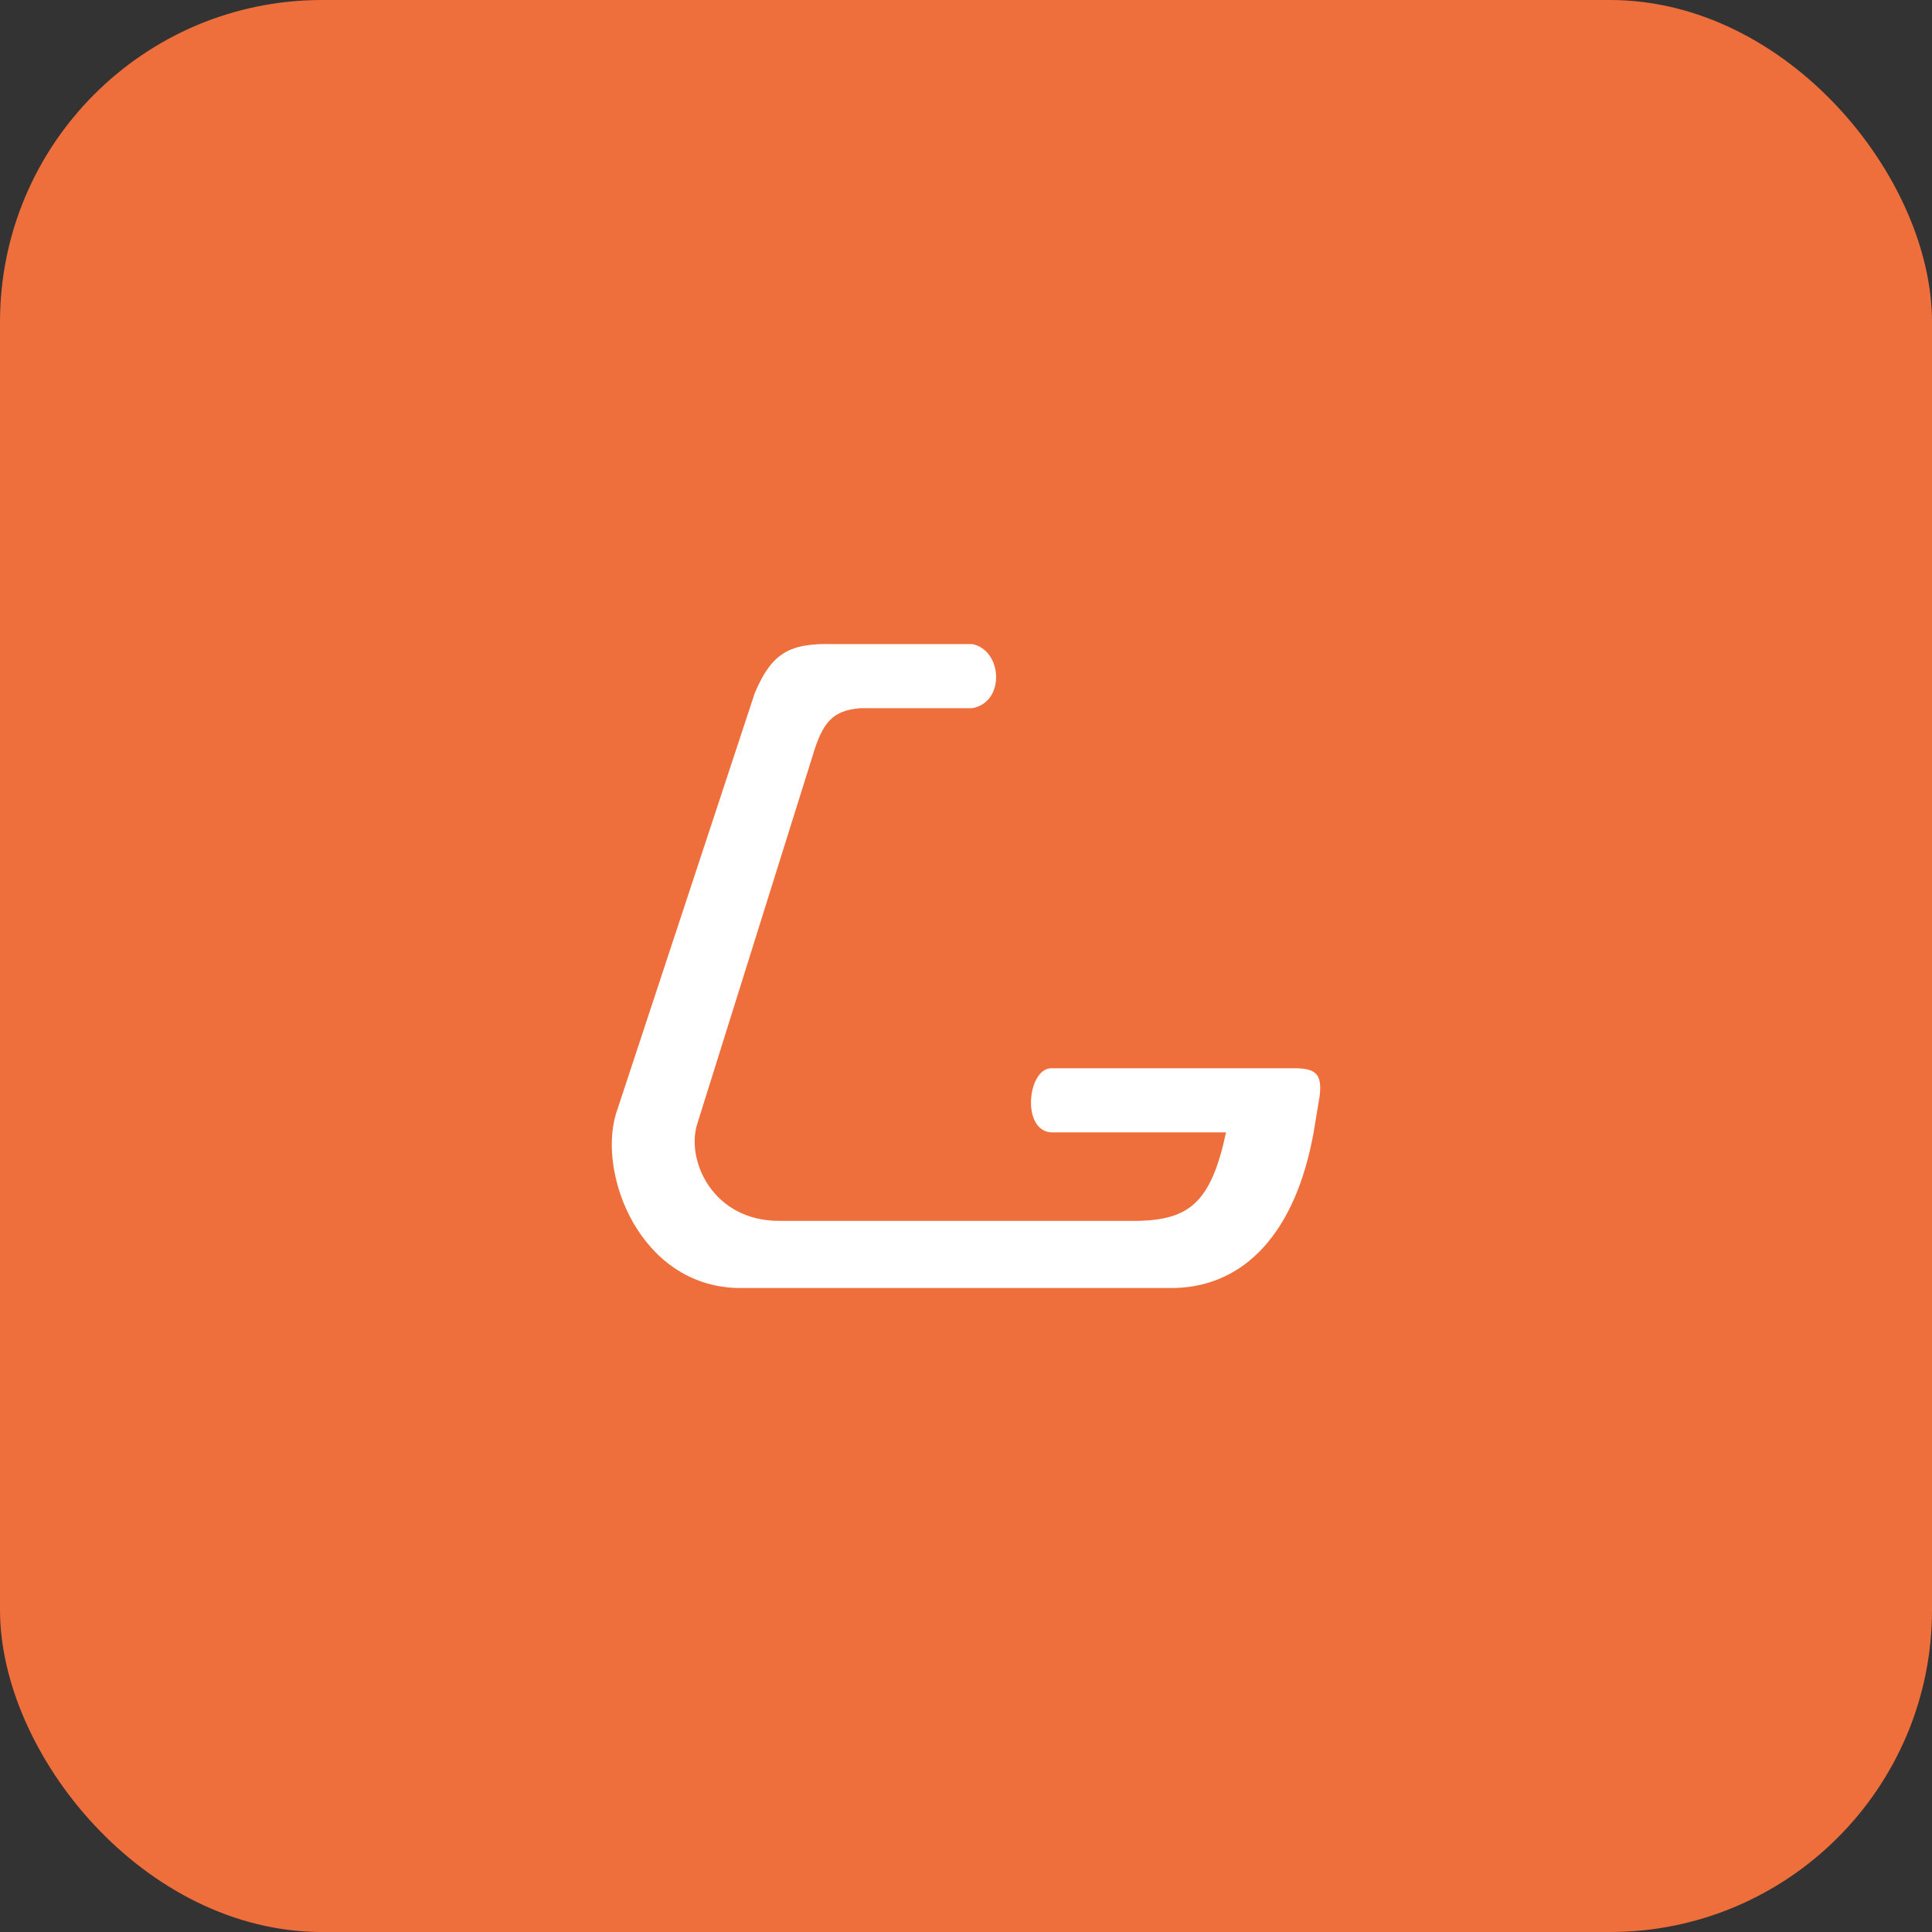
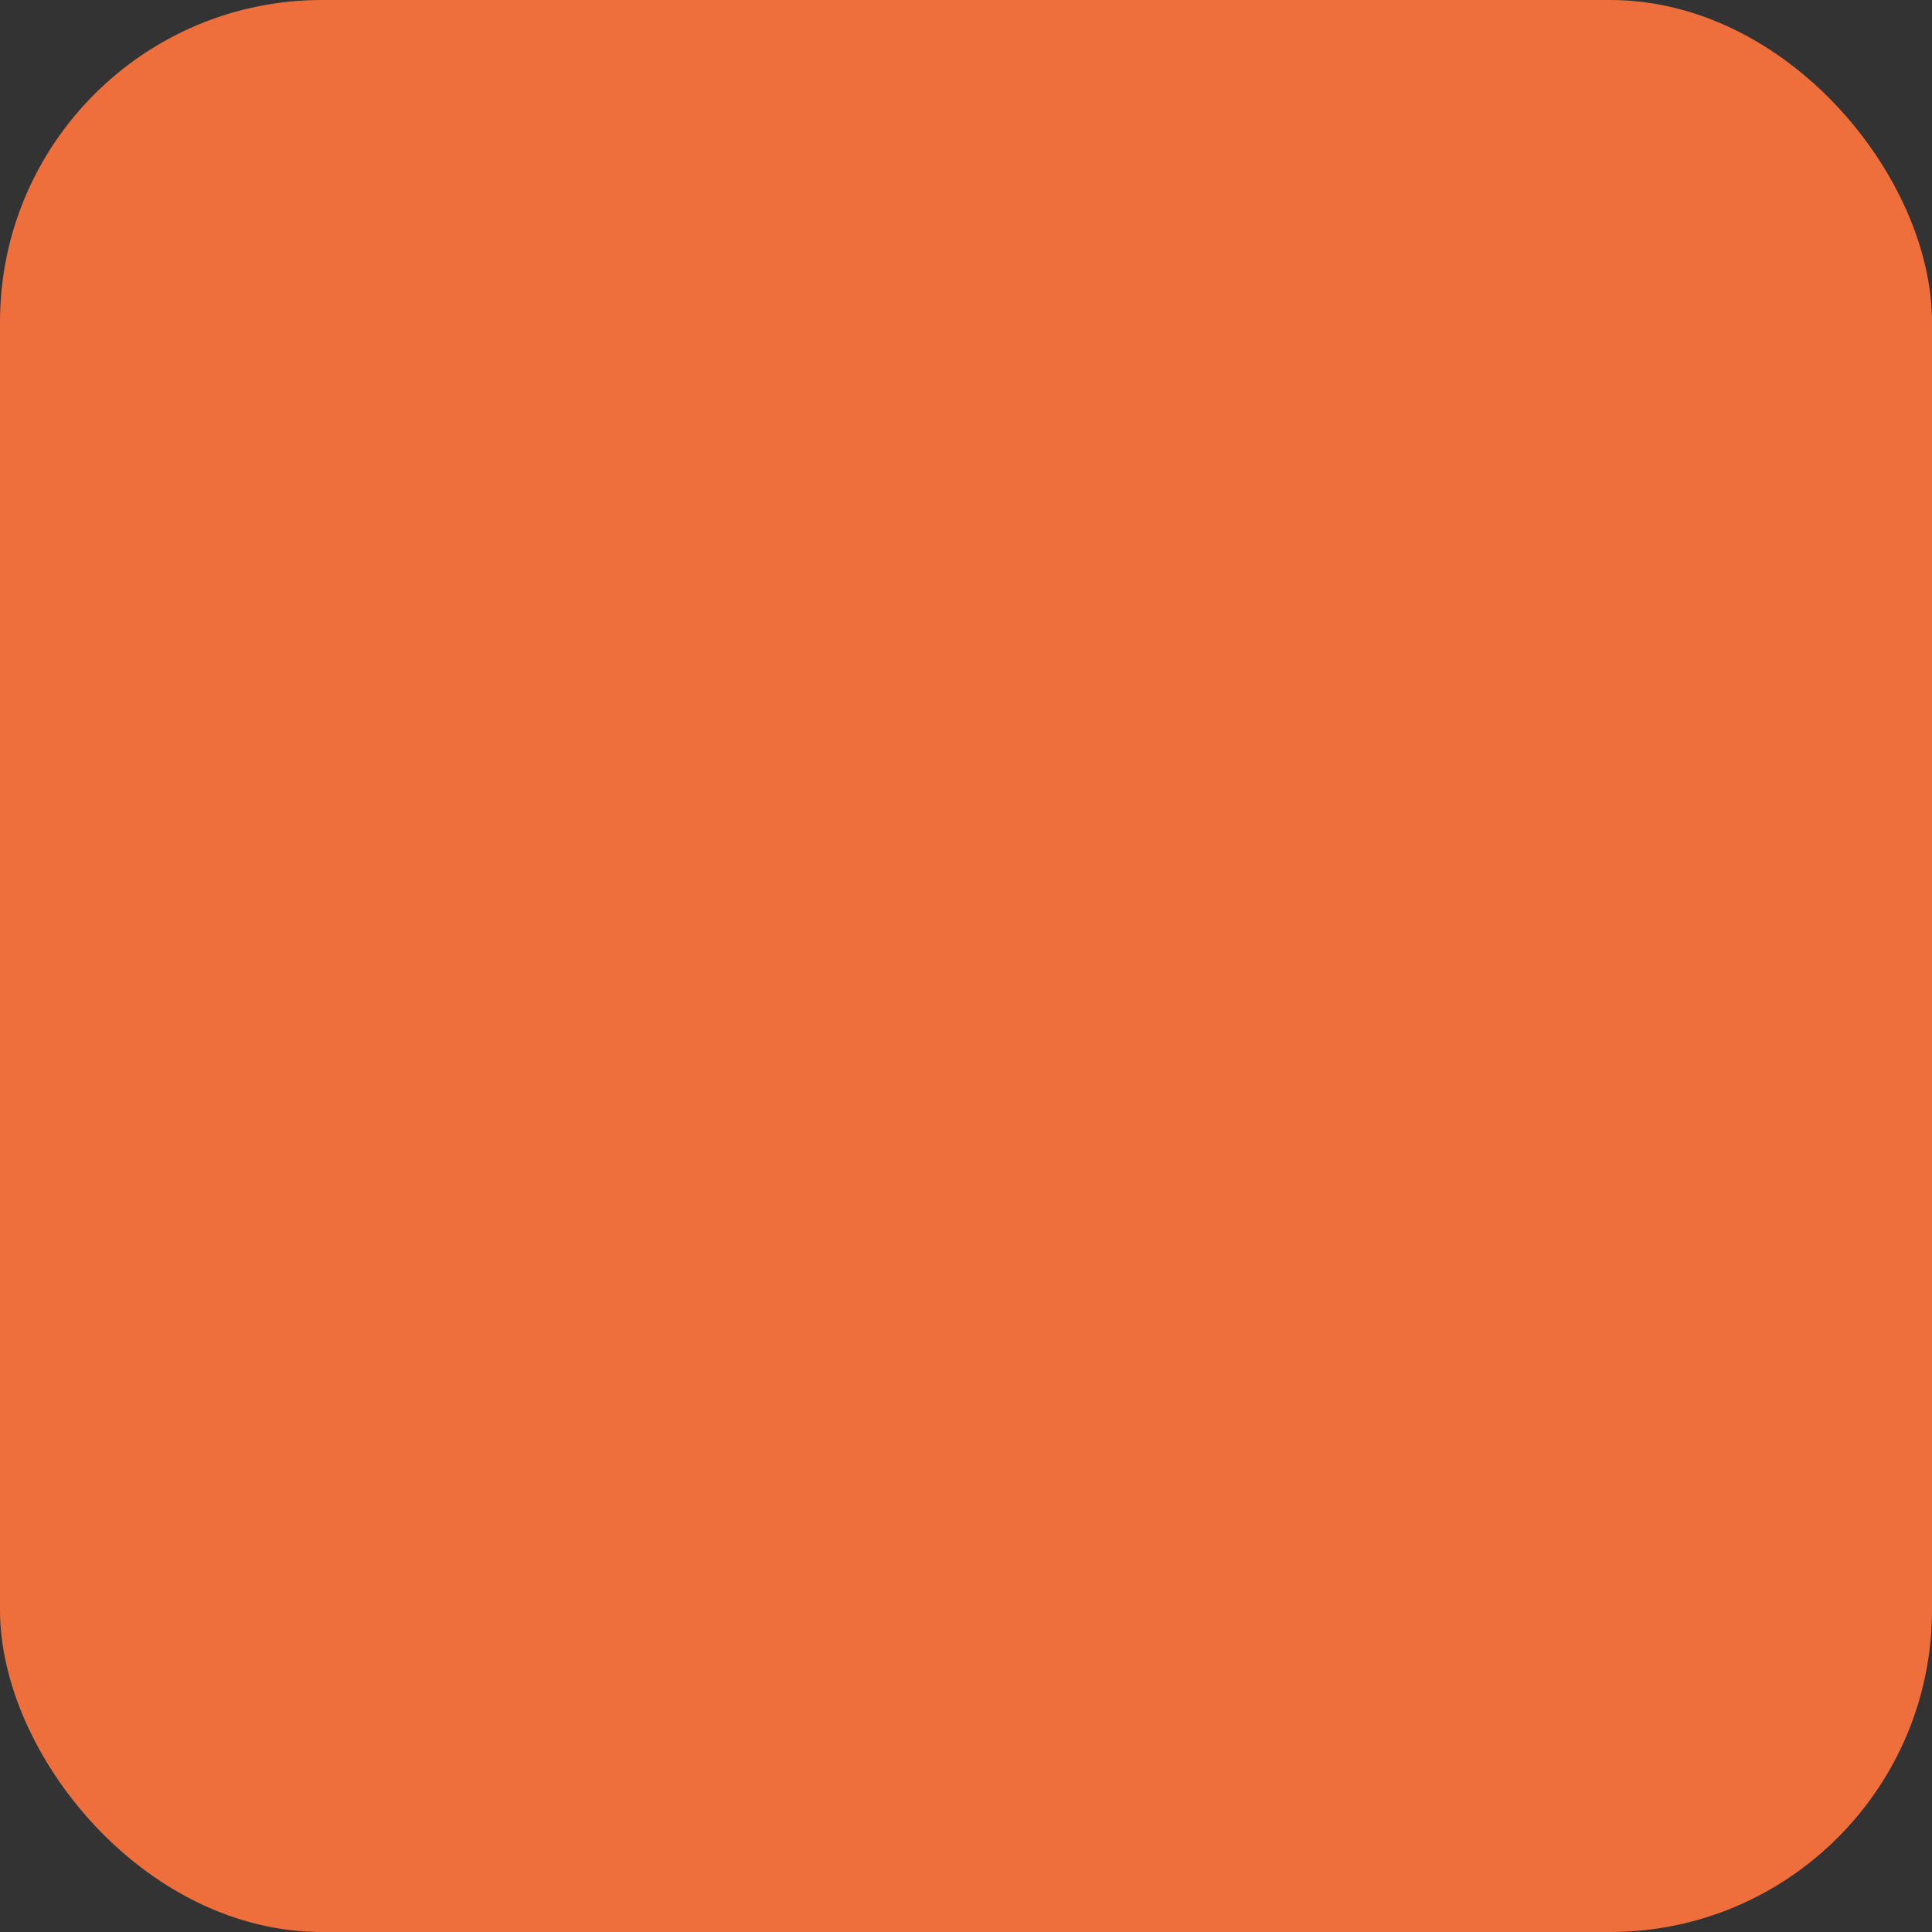
<svg xmlns="http://www.w3.org/2000/svg" width="60" height="60" viewBox="0 0 60 60" fill="none">
  <rect x="0" y="0" width="60" height="60" fill="#333333" stroke="none" />
  <rect width="60" height="60" rx="10" fill="#EE6F3B" />
-   <path d="M25.881 20.003H30.196C31.134 20.192 31.228 21.804 30.196 21.993H26.726C25.849 22.063 25.543 22.429 25.225 23.509L21.66 34.882C21.285 36.02 22.129 37.915 24.193 37.915H35.356C36.932 37.875 37.612 37.344 38.076 35.167H32.635C31.717 35.093 31.914 33.201 32.635 33.176H40.234C40.873 33.183 41.06 33.372 40.984 34.029L40.796 35.167C40.233 38.294 38.647 39.945 36.481 40H22.88C19.878 39.905 18.564 36.493 19.127 34.598L23.442 21.519C23.965 20.289 24.505 19.965 25.881 20.003Z" fill="white" />
</svg>